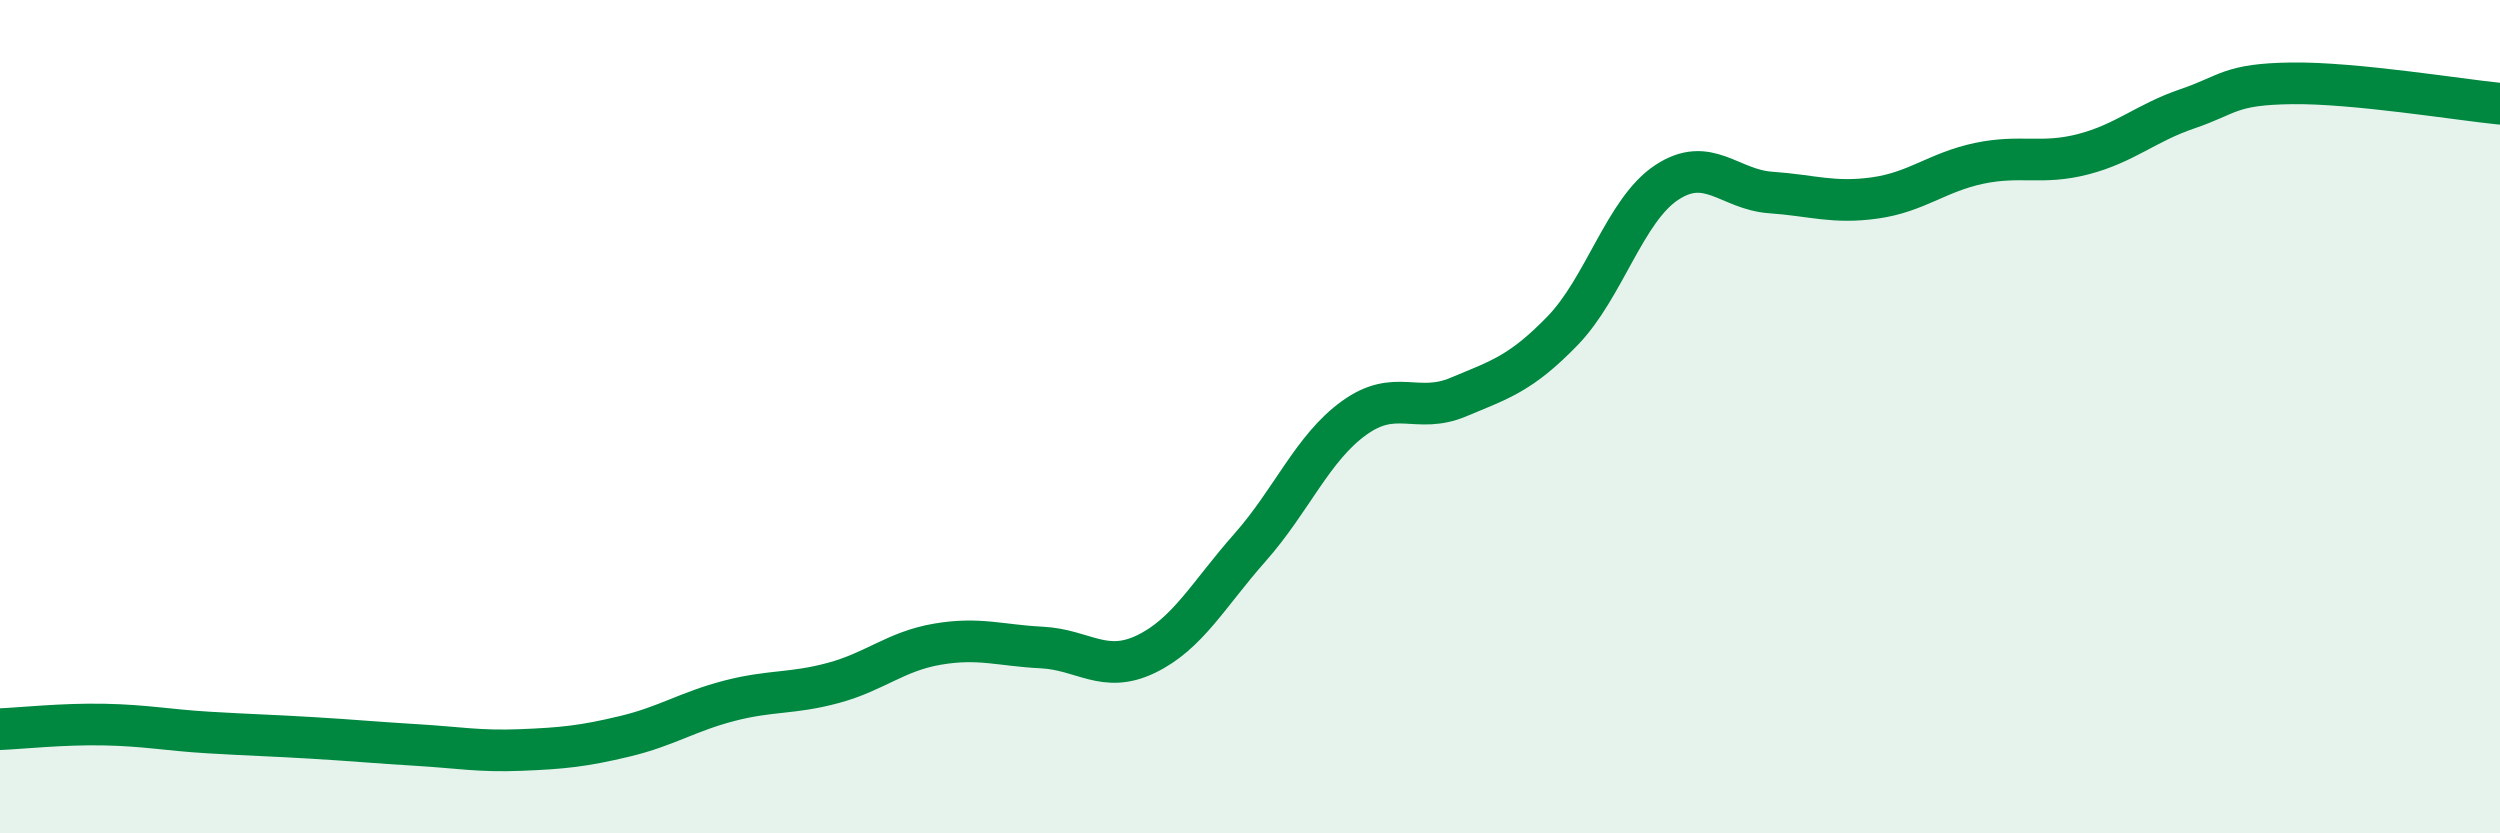
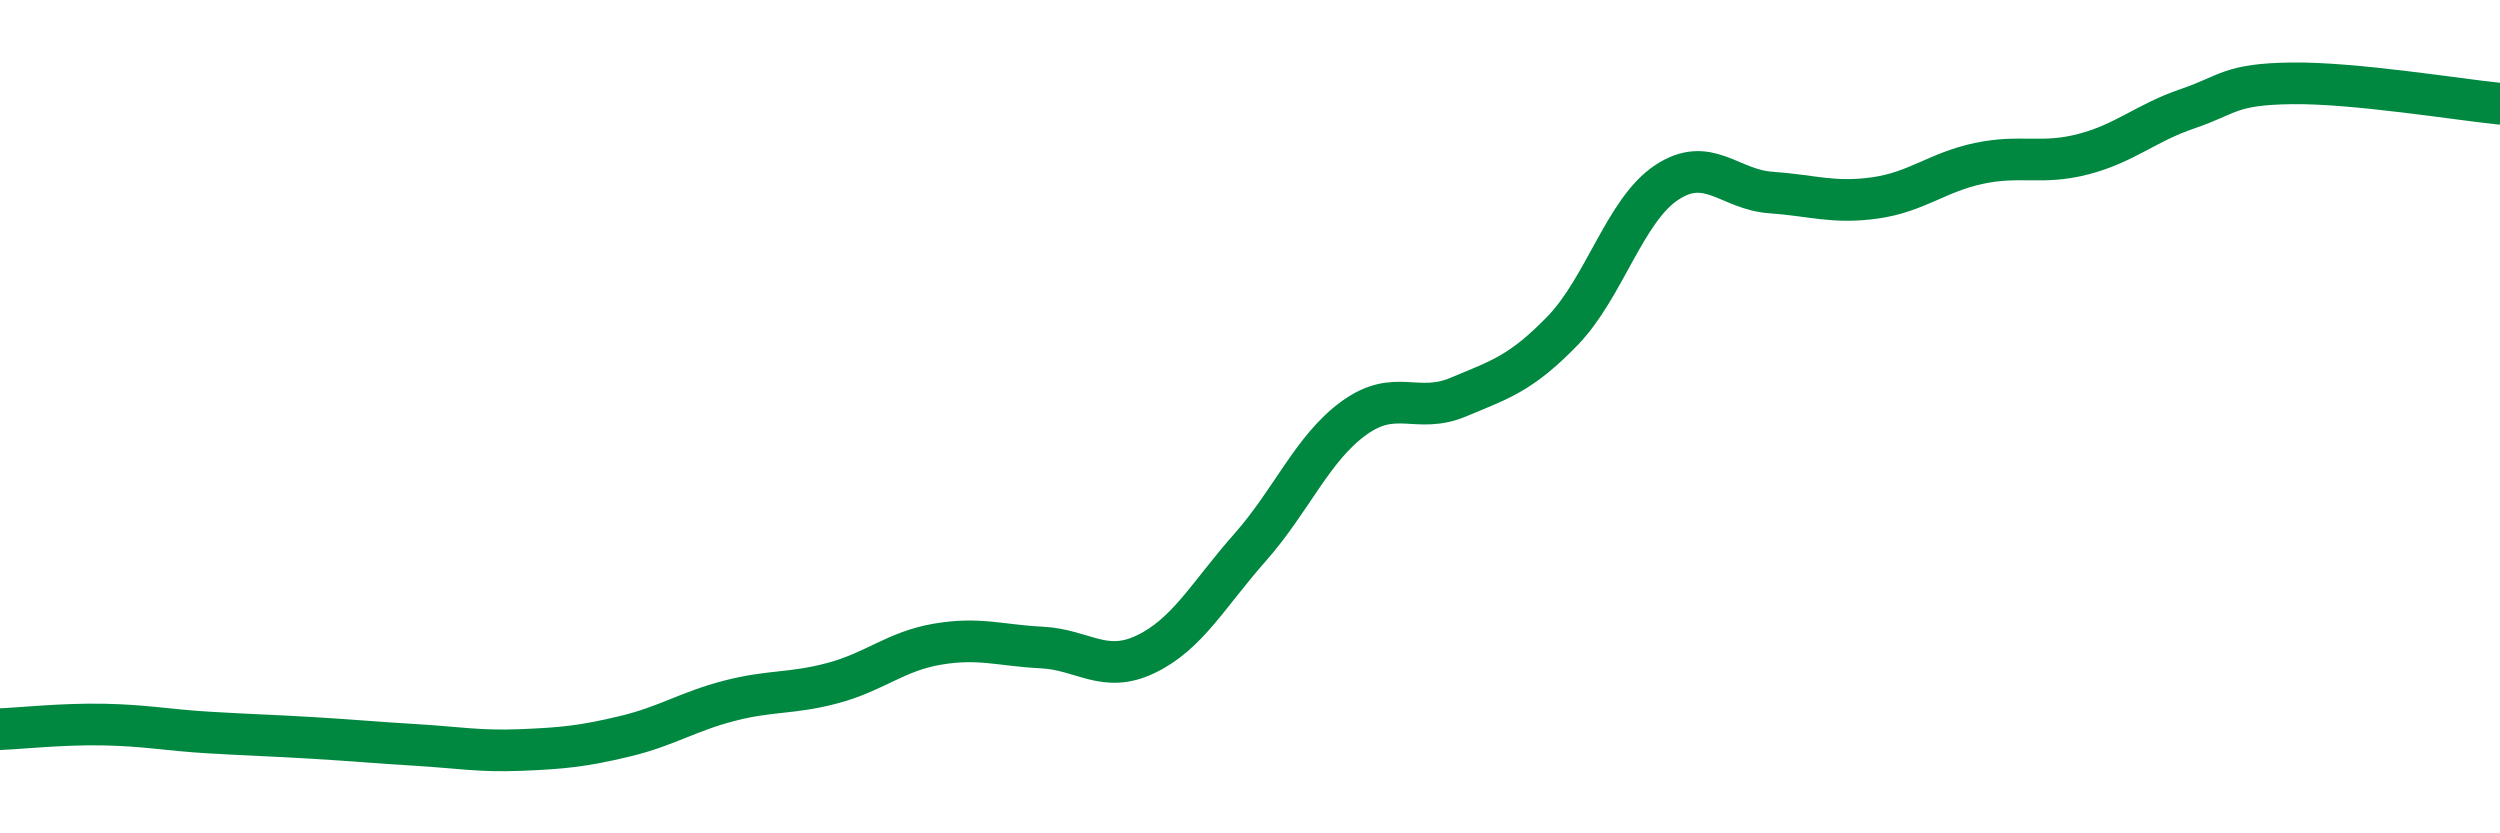
<svg xmlns="http://www.w3.org/2000/svg" width="60" height="20" viewBox="0 0 60 20">
-   <path d="M 0,17.5 C 0.5,17.48 1.5,17.37 2.5,17.39 C 3.5,17.41 4,17.52 5,17.58 C 6,17.64 6.5,17.65 7.5,17.71 C 8.5,17.77 9,17.82 10,17.88 C 11,17.94 11.5,18.04 12.5,18 C 13.5,17.96 14,17.91 15,17.67 C 16,17.43 16.5,17.08 17.5,16.82 C 18.5,16.56 19,16.66 20,16.39 C 21,16.12 21.5,15.63 22.5,15.46 C 23.5,15.29 24,15.49 25,15.54 C 26,15.59 26.5,16.18 27.5,15.7 C 28.5,15.22 29,14.27 30,13.14 C 31,12.01 31.5,10.75 32.5,10.03 C 33.5,9.31 34,9.95 35,9.53 C 36,9.11 36.5,8.97 37.5,7.94 C 38.5,6.91 39,5.04 40,4.38 C 41,3.72 41.5,4.55 42.5,4.62 C 43.5,4.69 44,4.89 45,4.75 C 46,4.61 46.5,4.13 47.5,3.92 C 48.5,3.71 49,3.96 50,3.7 C 51,3.44 51.5,2.95 52.5,2.61 C 53.5,2.27 53.5,2.02 55,2 C 56.5,1.98 59,2.39 60,2.49L60 20L0 20Z" fill="#008740" opacity="0.1" stroke-linecap="round" stroke-linejoin="round" />
  <path d="M 0,17.5 C 0.5,17.48 1.5,17.37 2.5,17.39 C 3.5,17.41 4,17.52 5,17.58 C 6,17.64 6.5,17.65 7.5,17.71 C 8.5,17.77 9,17.82 10,17.88 C 11,17.94 11.5,18.04 12.5,18 C 13.5,17.96 14,17.91 15,17.67 C 16,17.43 16.5,17.08 17.5,16.82 C 18.5,16.56 19,16.66 20,16.39 C 21,16.12 21.5,15.63 22.5,15.46 C 23.5,15.29 24,15.49 25,15.54 C 26,15.59 26.5,16.18 27.5,15.7 C 28.5,15.22 29,14.27 30,13.14 C 31,12.01 31.5,10.75 32.5,10.03 C 33.5,9.31 34,9.95 35,9.53 C 36,9.11 36.5,8.97 37.5,7.94 C 38.5,6.91 39,5.04 40,4.38 C 41,3.72 41.5,4.55 42.5,4.62 C 43.5,4.69 44,4.89 45,4.75 C 46,4.61 46.5,4.13 47.5,3.92 C 48.5,3.71 49,3.96 50,3.7 C 51,3.44 51.5,2.95 52.5,2.61 C 53.5,2.27 53.5,2.02 55,2 C 56.5,1.98 59,2.39 60,2.49" stroke="#008740" stroke-width="1" fill="none" stroke-linecap="round" stroke-linejoin="round" />
</svg>